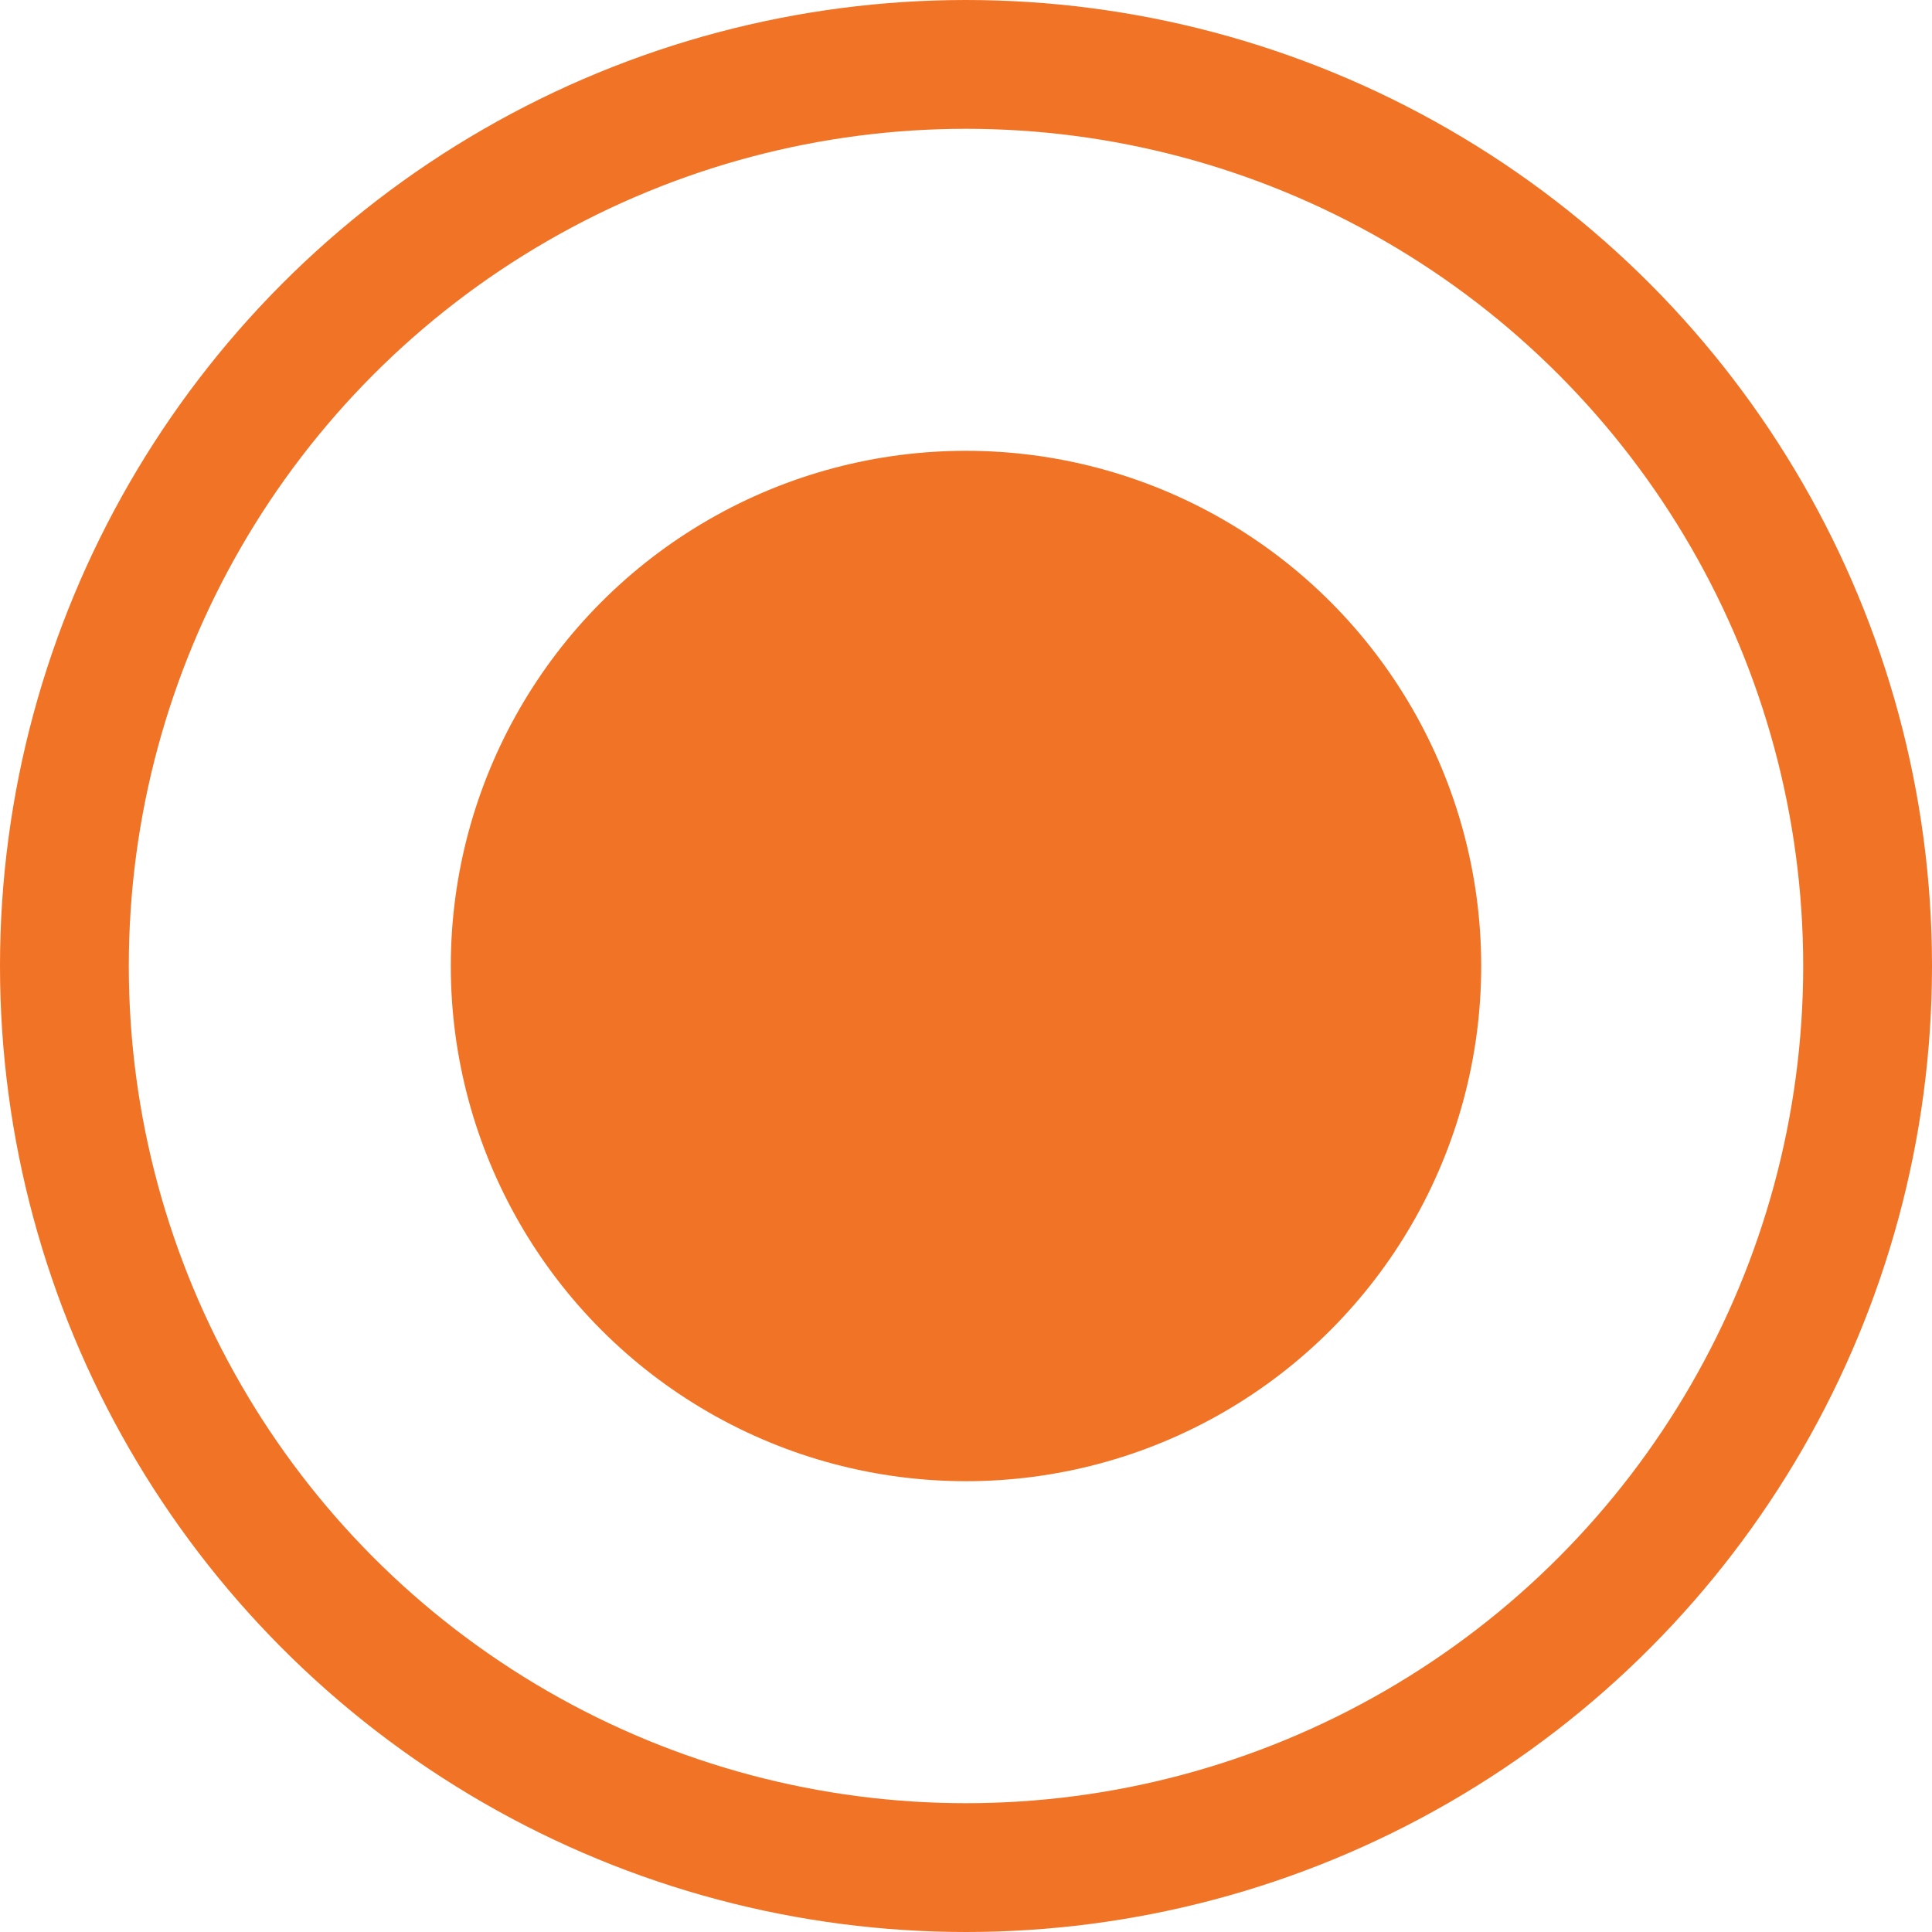
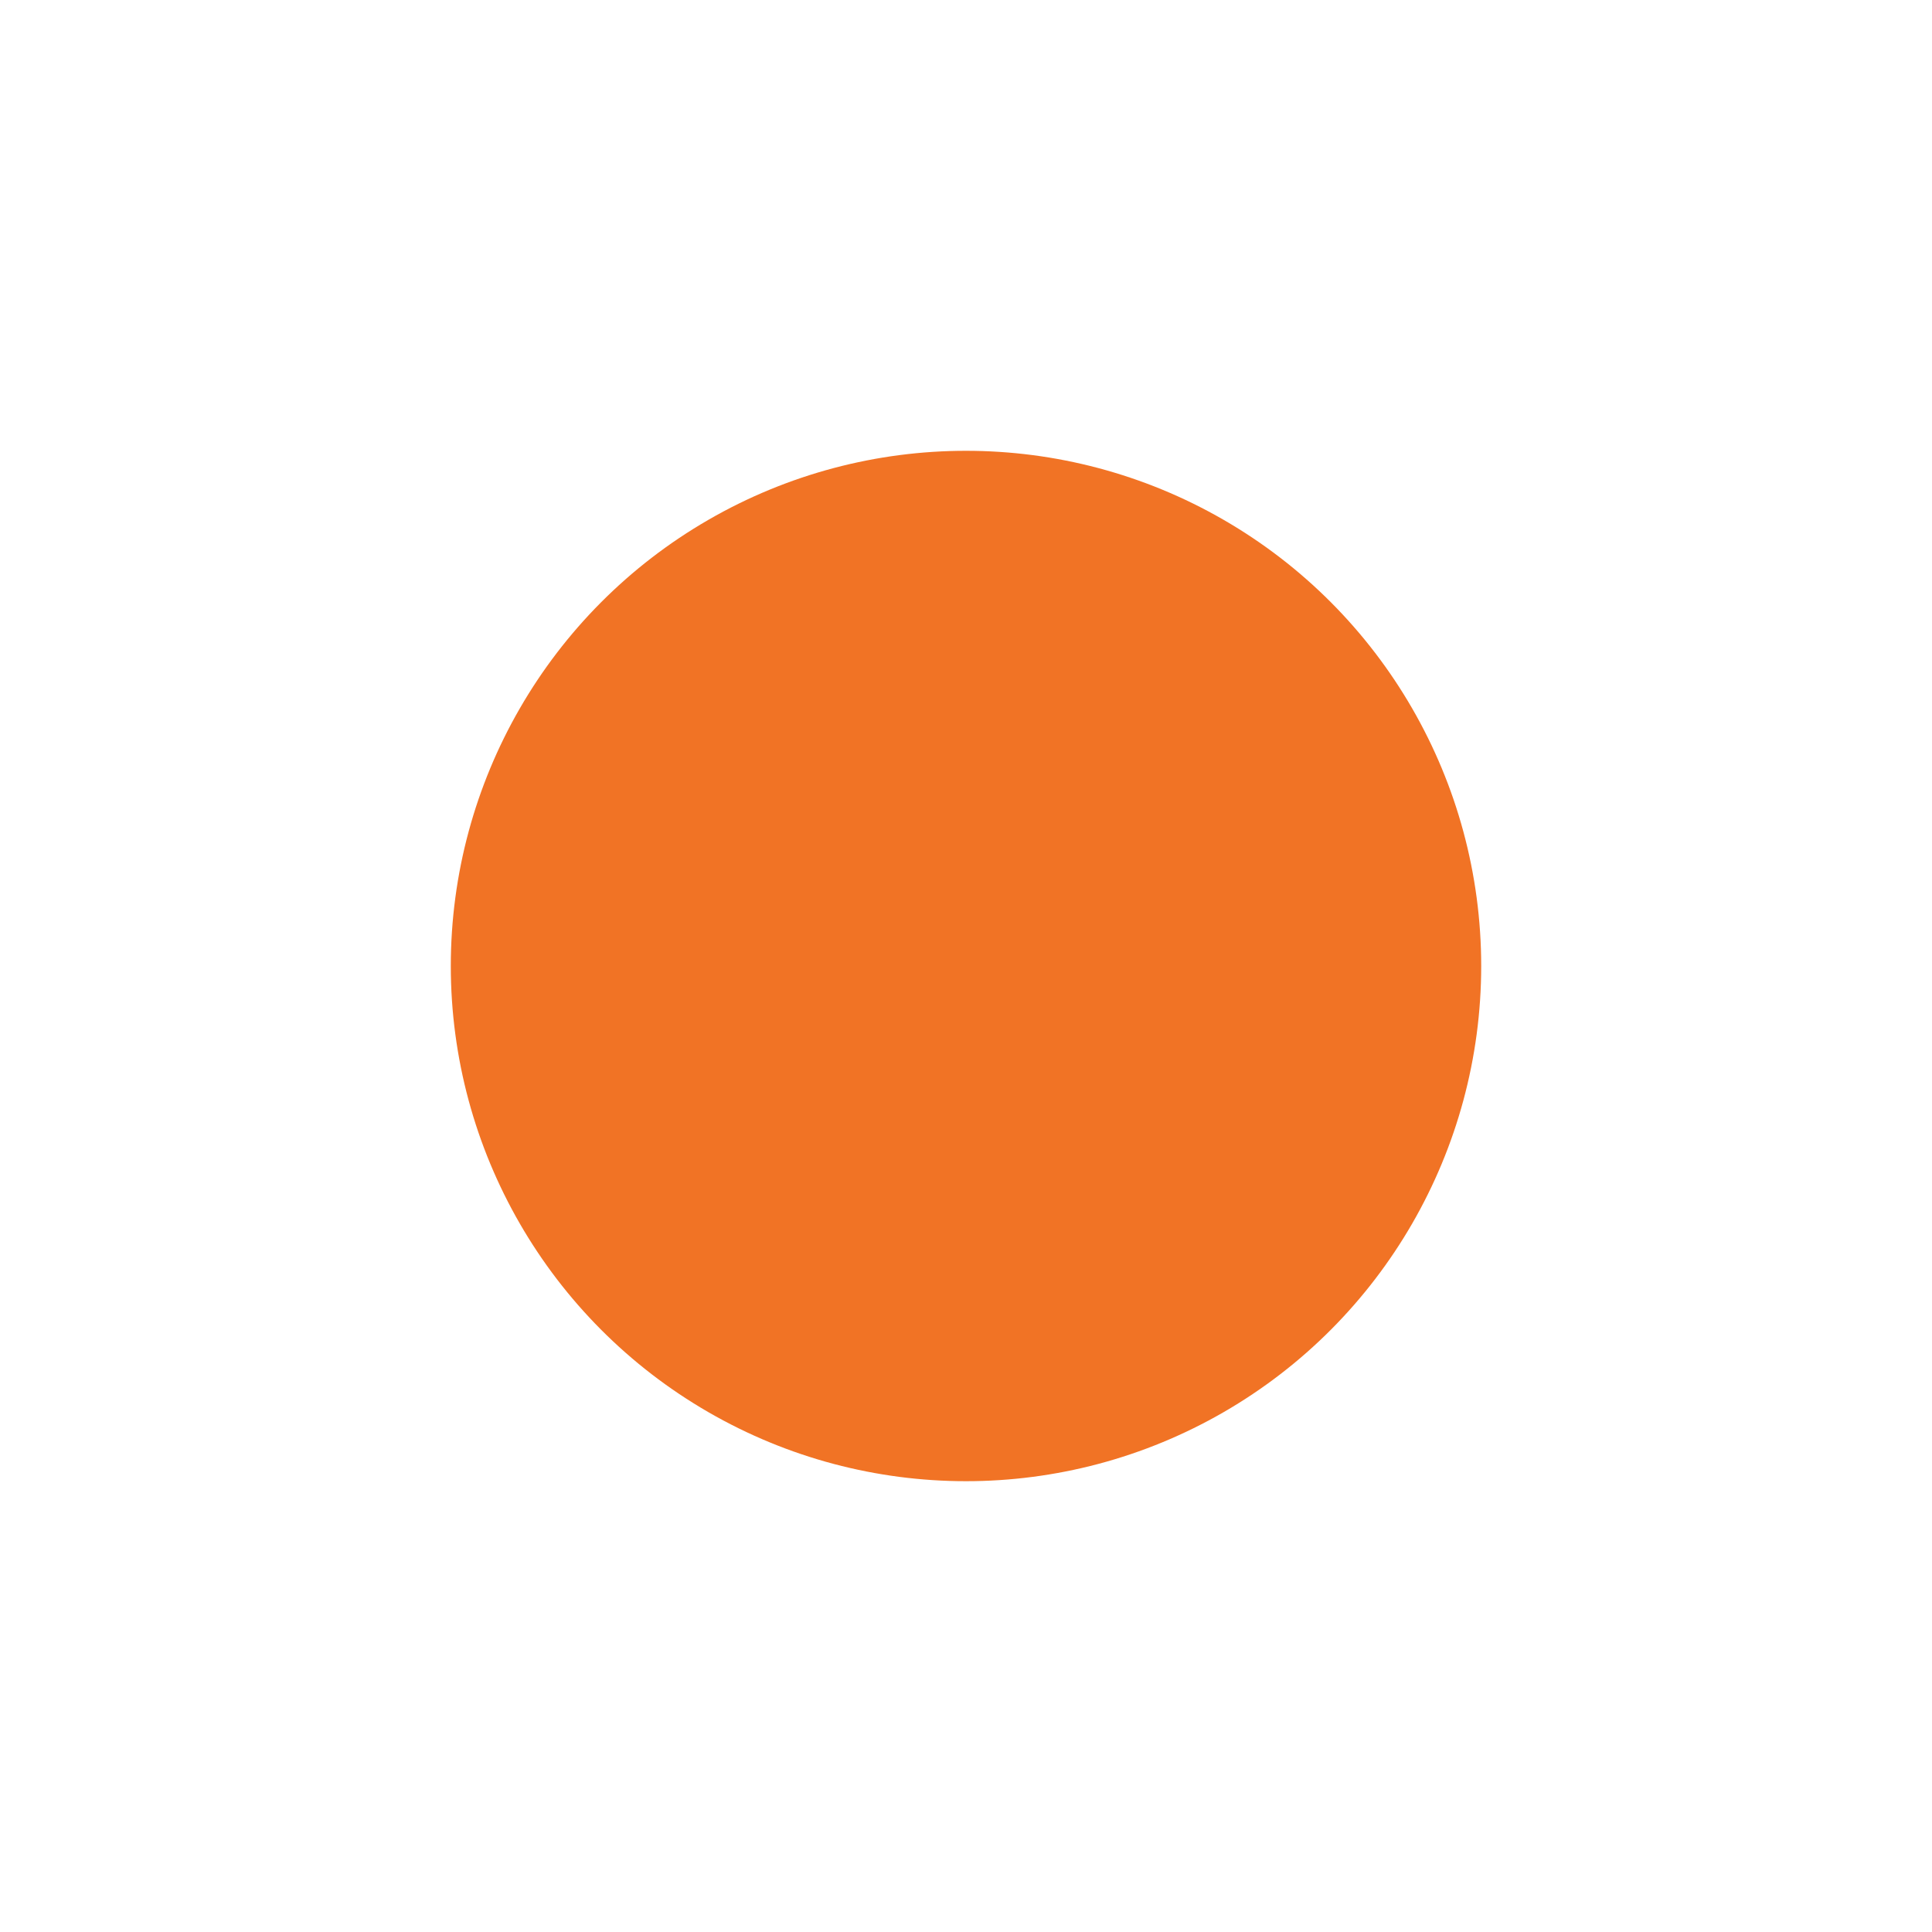
<svg xmlns="http://www.w3.org/2000/svg" width="30" height="30" viewBox="0 0 30 30" fill="none">
  <circle cx="15" cy="15" r="8" fill="#F17325" />
-   <circle cx="15" cy="15" r="14" stroke="#F17325" stroke-width="2" />
</svg>